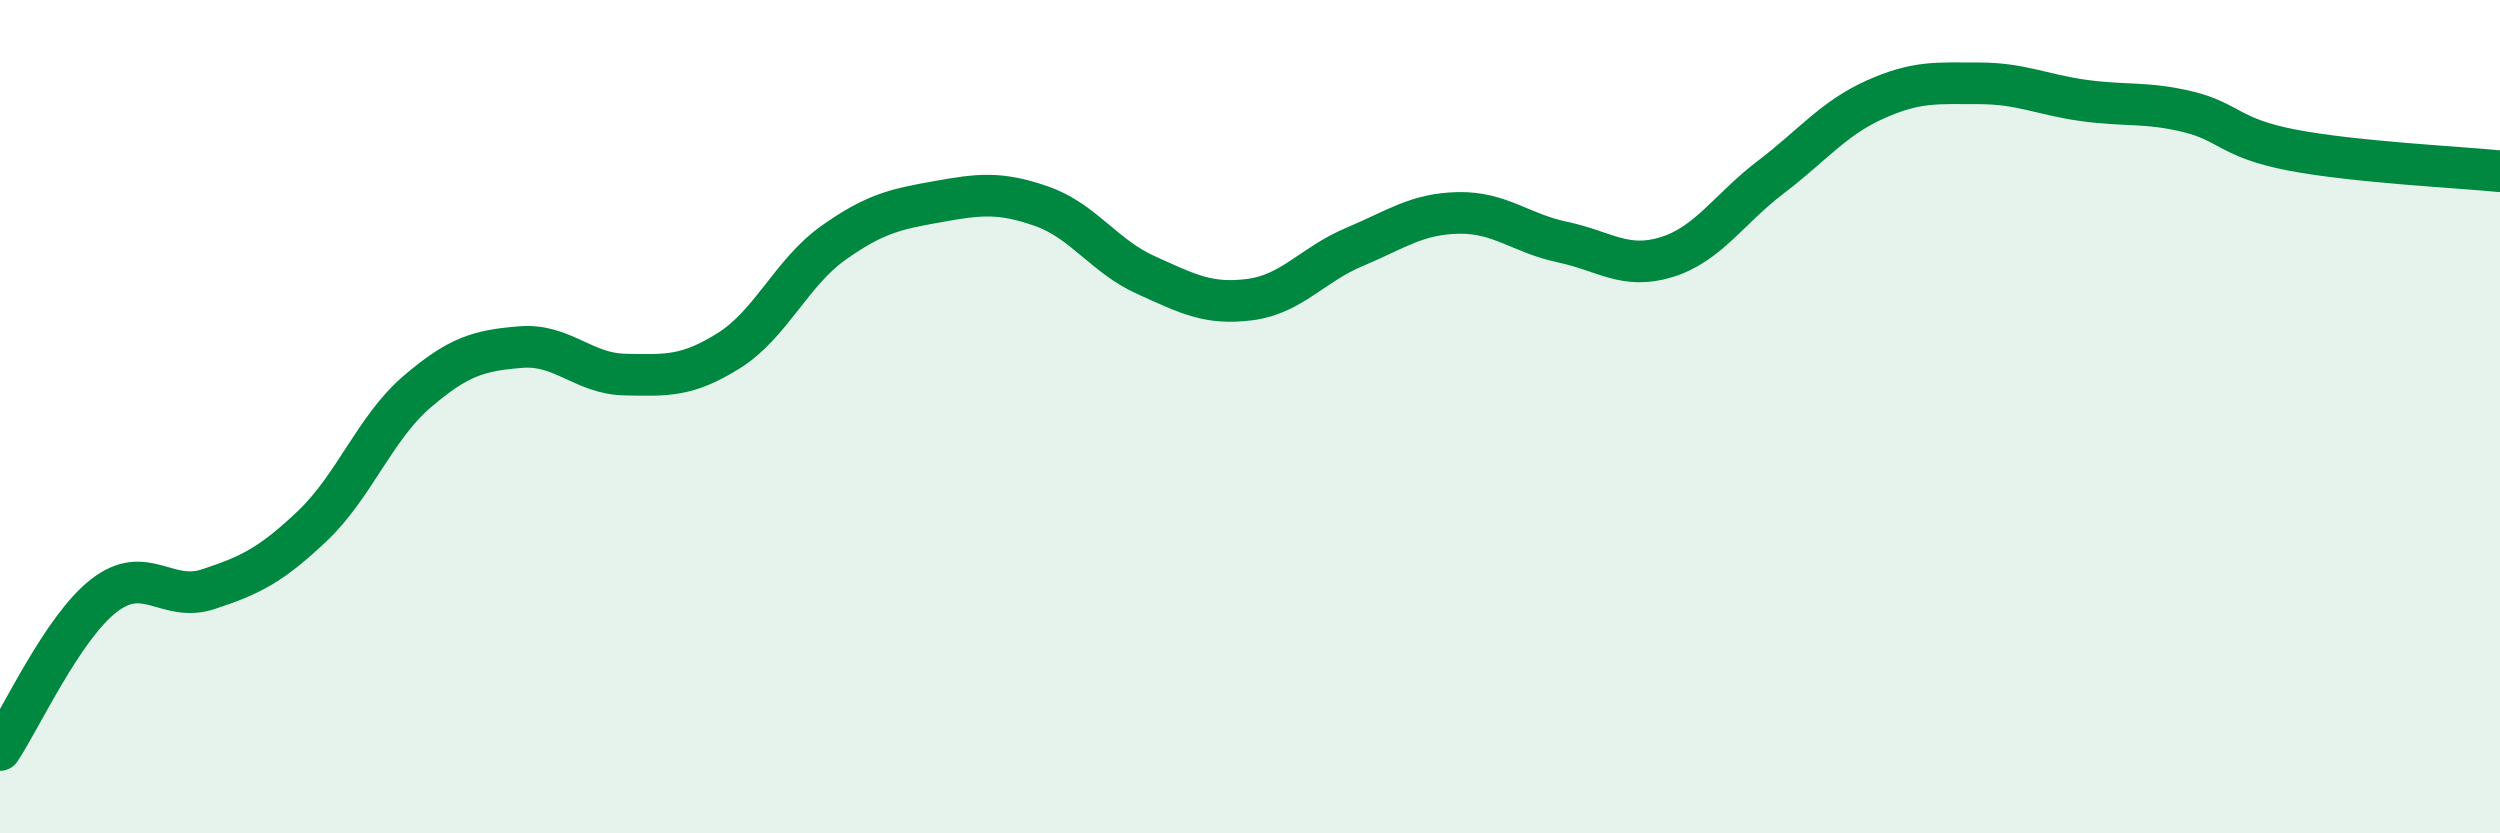
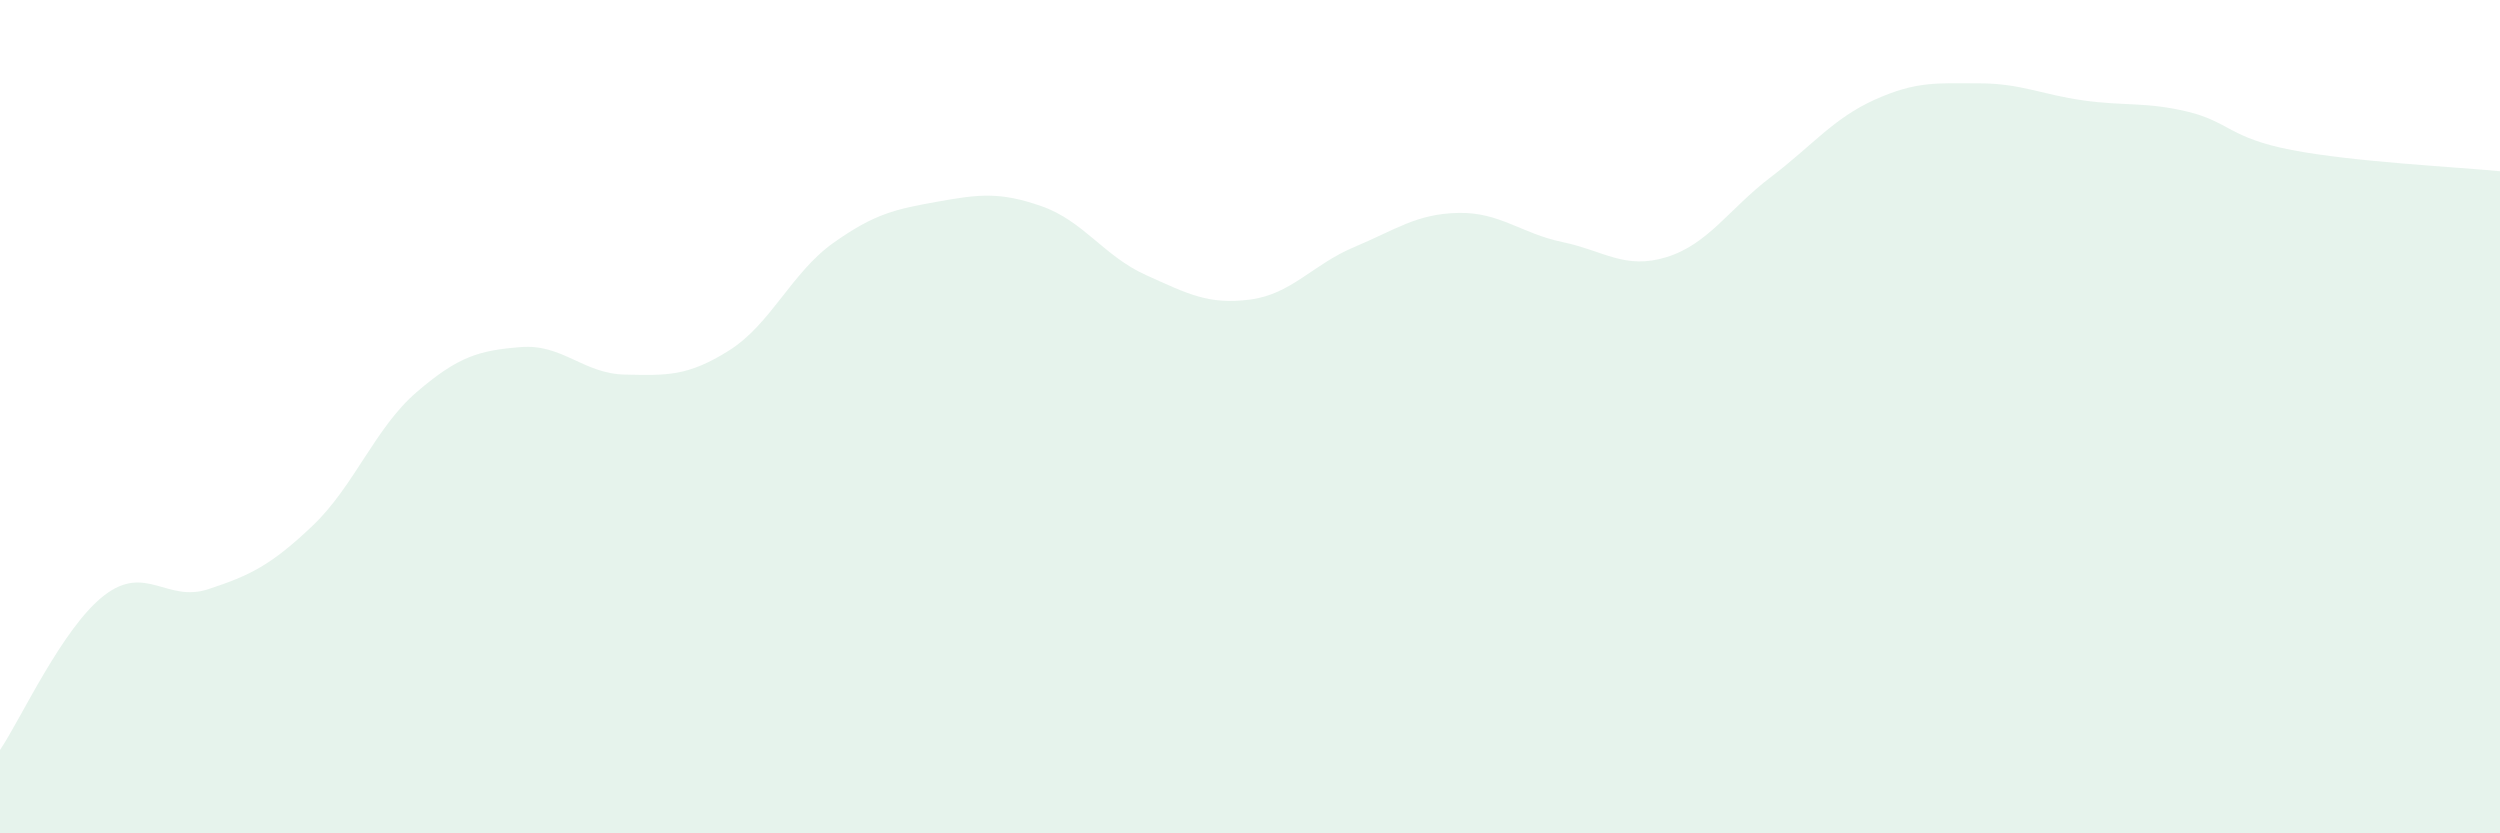
<svg xmlns="http://www.w3.org/2000/svg" width="60" height="20" viewBox="0 0 60 20">
  <path d="M 0,18 C 0.5,17.26 1.5,15.06 2.5,14.29 C 3.5,13.52 4,14.47 5,14.14 C 6,13.81 6.5,13.57 7.5,12.62 C 8.5,11.67 9,10.27 10,9.41 C 11,8.55 11.5,8.41 12.5,8.33 C 13.5,8.25 14,8.97 15,8.99 C 16,9.01 16.5,9.04 17.5,8.41 C 18.5,7.78 19,6.54 20,5.83 C 21,5.12 21.5,5.02 22.5,4.84 C 23.5,4.66 24,4.6 25,4.95 C 26,5.3 26.5,6.15 27.5,6.6 C 28.5,7.05 29,7.32 30,7.19 C 31,7.06 31.5,6.35 32.5,5.93 C 33.5,5.51 34,5.13 35,5.11 C 36,5.09 36.5,5.6 37.5,5.81 C 38.5,6.02 39,6.48 40,6.17 C 41,5.86 41.5,5.01 42.5,4.25 C 43.5,3.49 44,2.84 45,2.39 C 46,1.94 46.5,2 47.5,2 C 48.5,2 49,2.27 50,2.41 C 51,2.55 51.5,2.44 52.5,2.68 C 53.5,2.92 53.5,3.31 55,3.6 C 56.5,3.89 59,4.01 60,4.11L60 20L0 20Z" fill="#008740" opacity="0.1" stroke-linecap="round" stroke-linejoin="round" />
-   <path d="M 0,18 C 0.5,17.26 1.5,15.06 2.5,14.29 C 3.5,13.52 4,14.47 5,14.14 C 6,13.81 6.5,13.57 7.5,12.62 C 8.5,11.67 9,10.27 10,9.41 C 11,8.55 11.5,8.41 12.5,8.33 C 13.5,8.25 14,8.97 15,8.99 C 16,9.01 16.5,9.04 17.5,8.41 C 18.5,7.78 19,6.54 20,5.83 C 21,5.12 21.5,5.02 22.5,4.84 C 23.5,4.66 24,4.6 25,4.95 C 26,5.3 26.5,6.15 27.5,6.6 C 28.5,7.05 29,7.32 30,7.19 C 31,7.06 31.5,6.35 32.5,5.93 C 33.5,5.51 34,5.13 35,5.11 C 36,5.09 36.5,5.6 37.5,5.81 C 38.5,6.02 39,6.48 40,6.17 C 41,5.86 41.5,5.01 42.5,4.25 C 43.5,3.49 44,2.84 45,2.39 C 46,1.94 46.5,2 47.5,2 C 48.5,2 49,2.27 50,2.41 C 51,2.55 51.5,2.44 52.5,2.68 C 53.5,2.92 53.5,3.31 55,3.6 C 56.5,3.89 59,4.01 60,4.11" stroke="#008740" stroke-width="1" fill="none" stroke-linecap="round" stroke-linejoin="round" />
</svg>